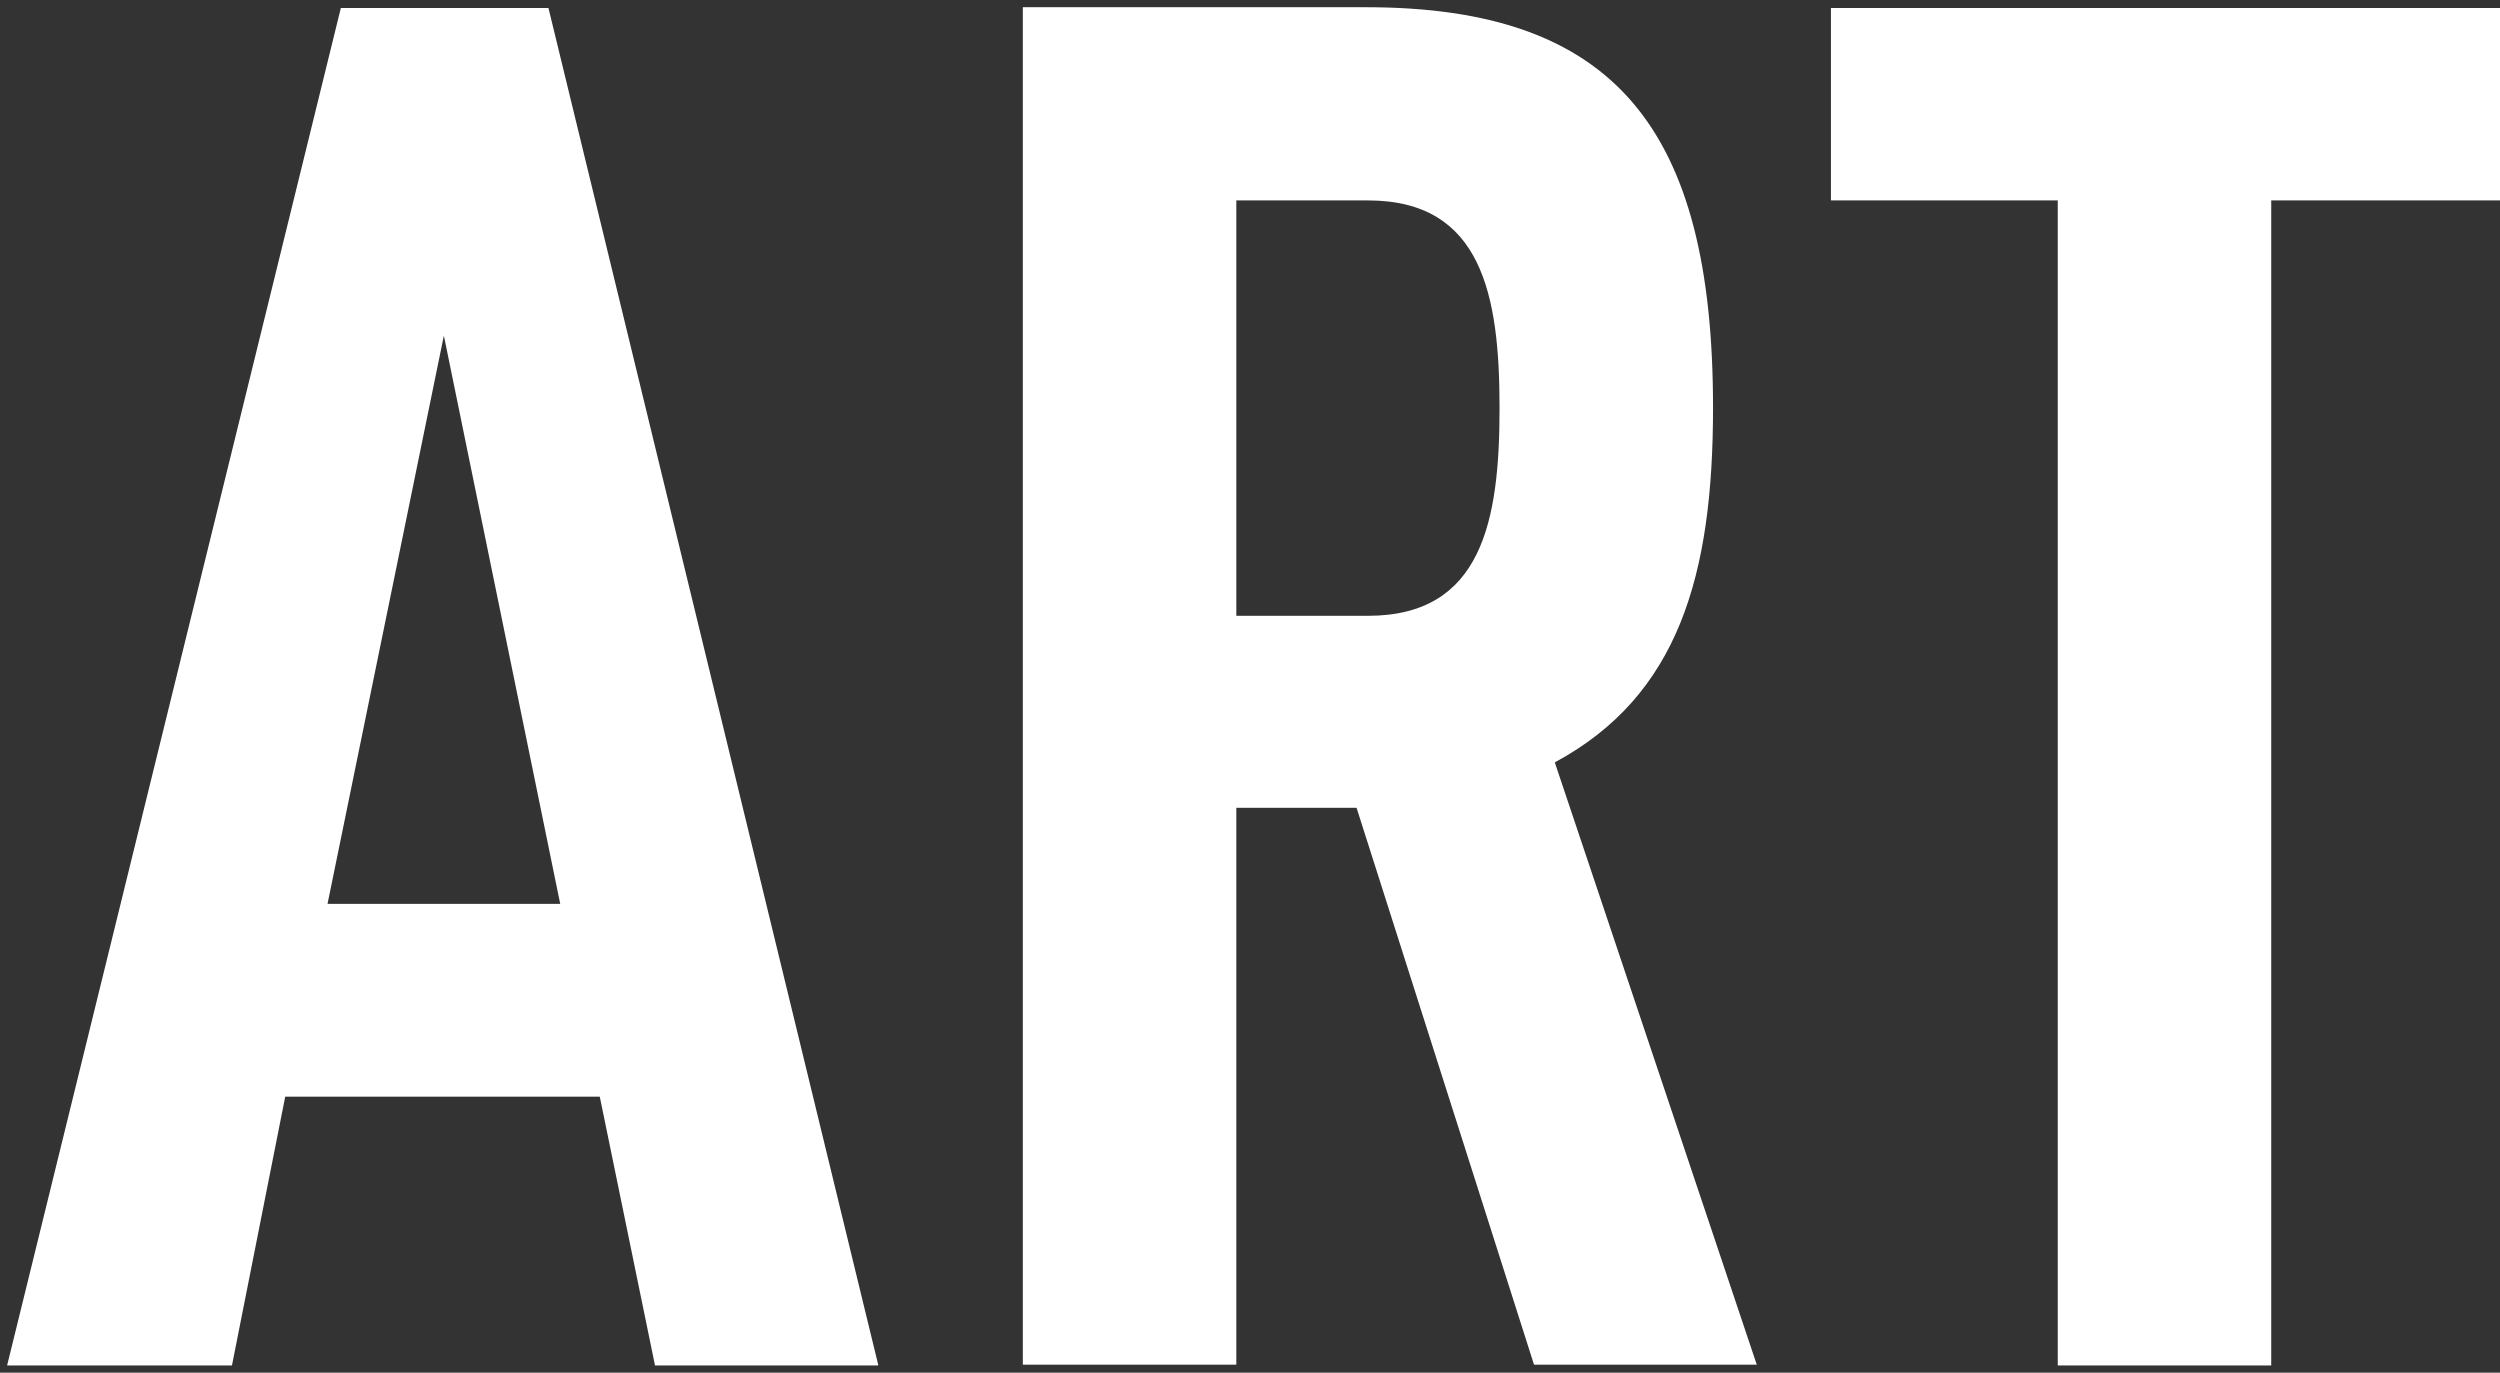
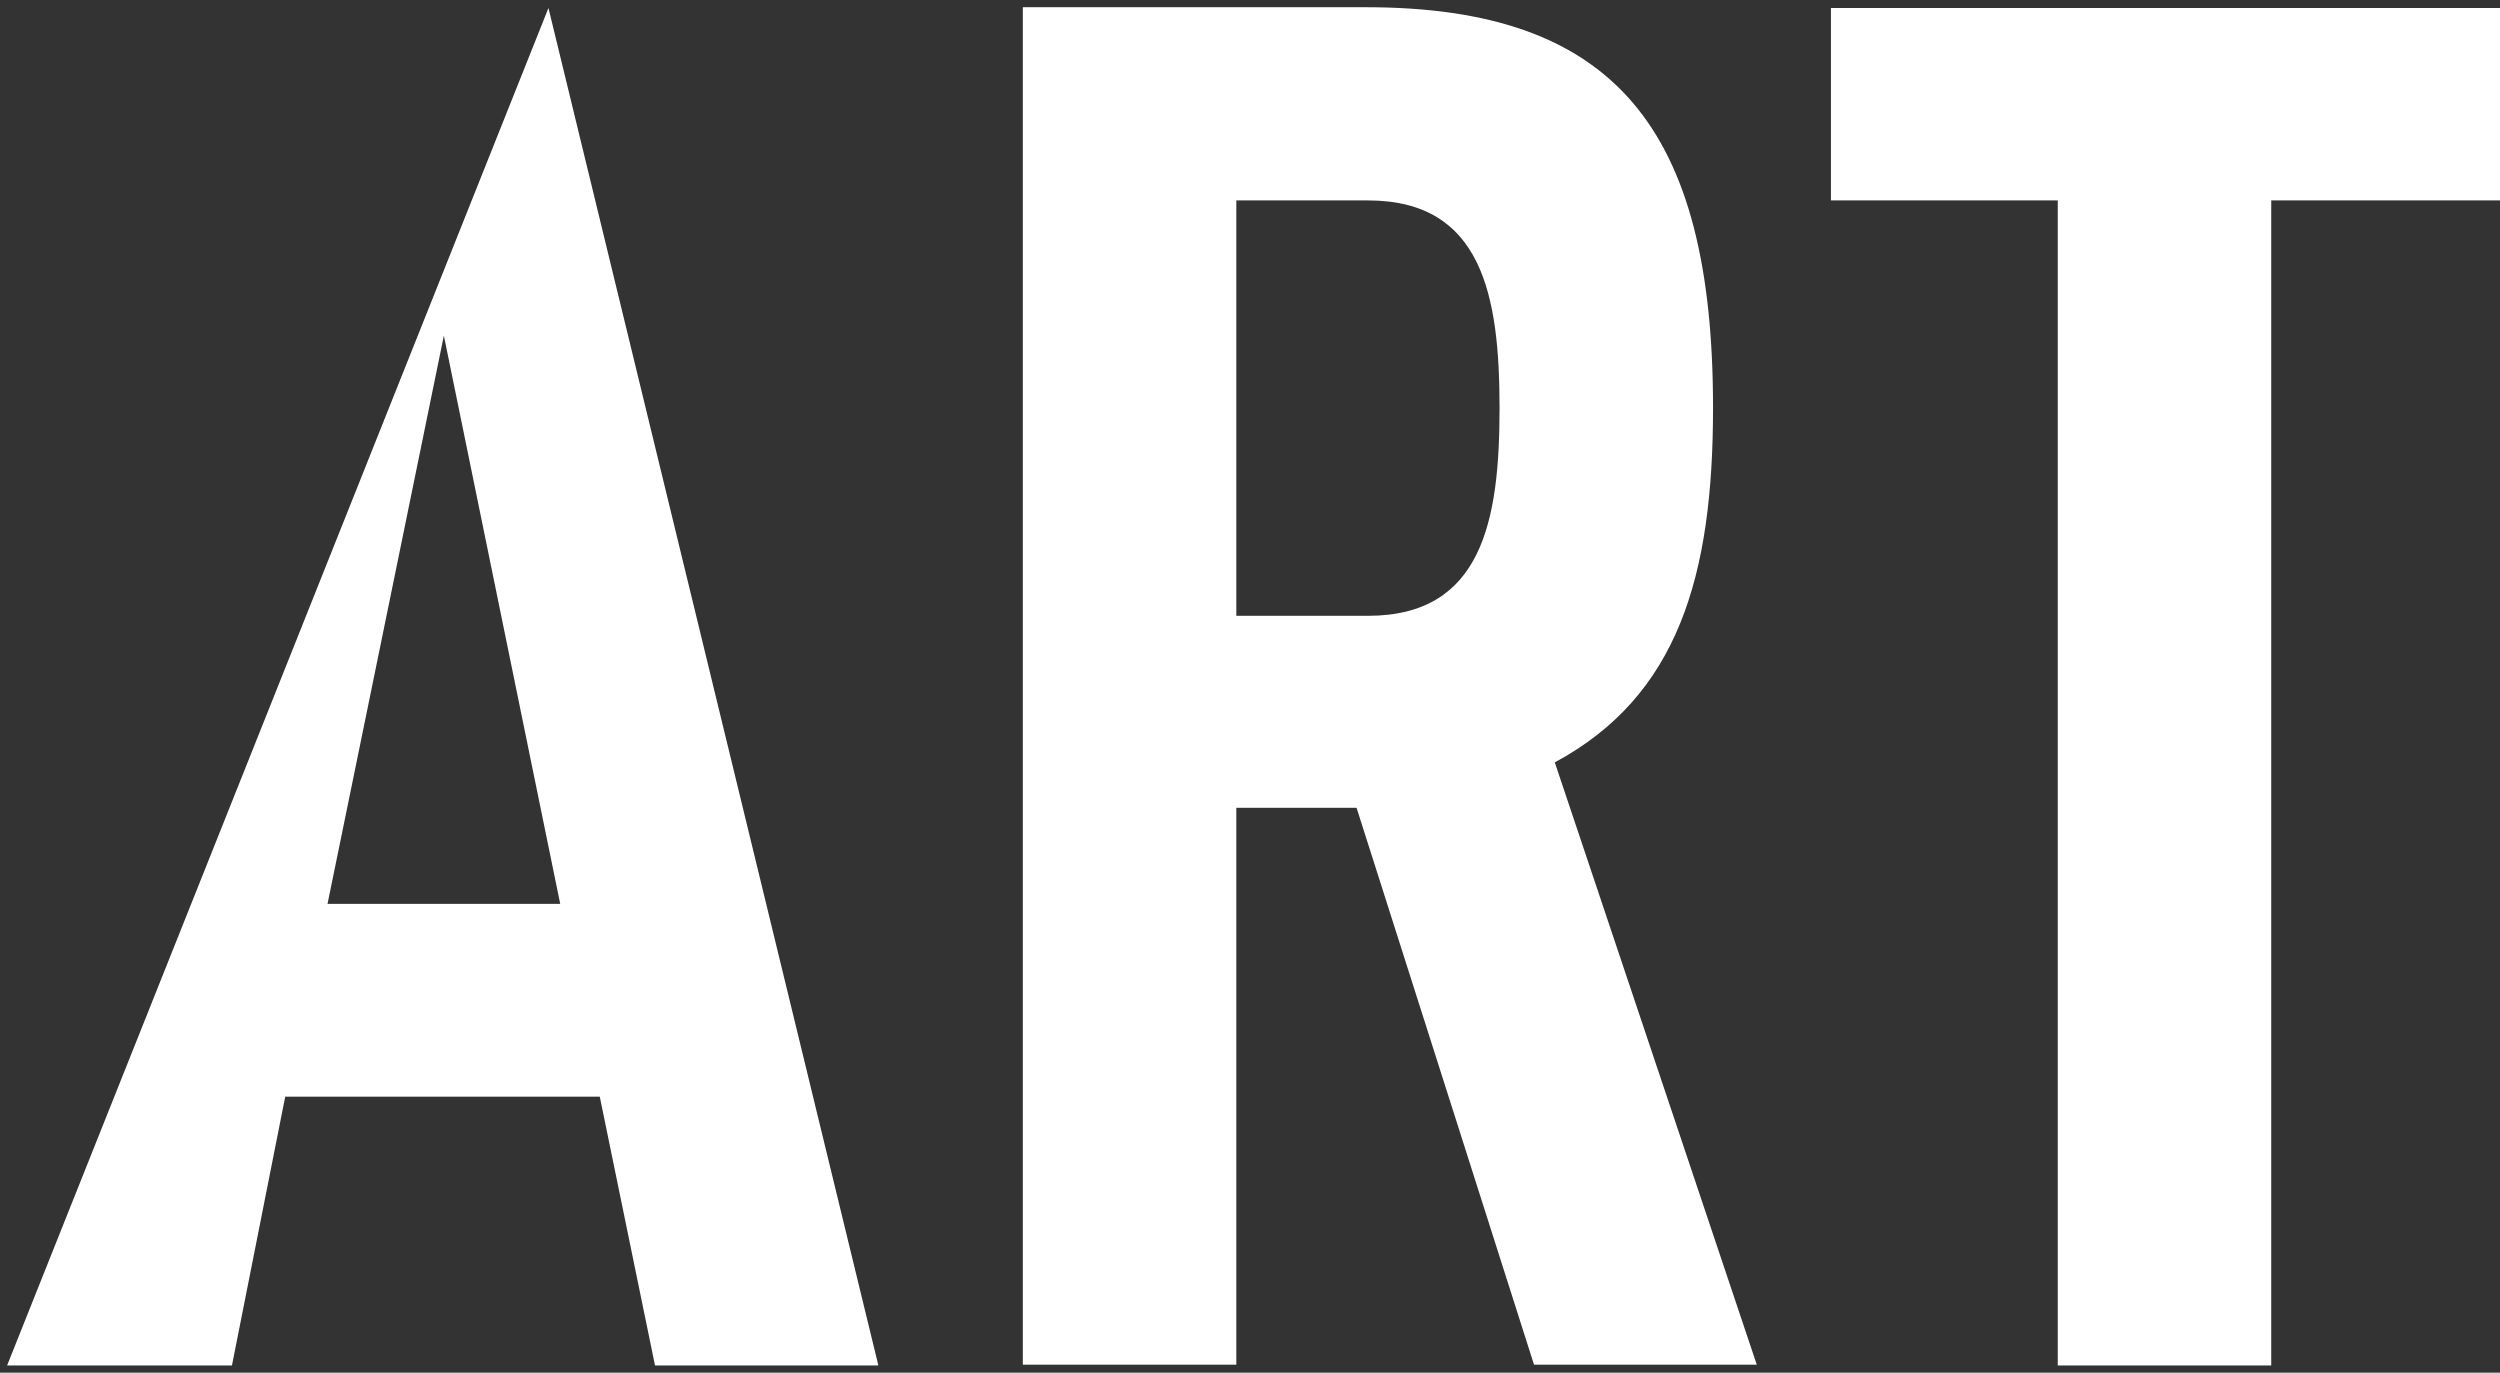
<svg xmlns="http://www.w3.org/2000/svg" viewBox="0 0 326 179" fill="none">
  <rect x="0" y="0" width="326" height="179" fill="#333333" stroke="none" />
-   <path d="M326 26.135V1.044H238.755V26.135H268.331V178.058H296.169V26.135H326ZM195.541 53.218C195.541 67.884 193.294 80.302 178.378 80.302H161.216V26.135H178.378C193.294 26.135 195.541 38.552 195.541 53.218ZM229.101 178.007L202.744 99.414C218.885 90.726 223.38 75.038 223.38 53.167C223.38 16.63 210.457 0.942 178.123 0.942H133.377V177.956H161.216V105.341H176.897L200.036 177.956H229.101V178.007ZM73.051 117.861H42.71L57.88 43.764L73.051 117.861ZM114.528 178.007L71.519 1.044H44.446L0.926 178.058H30.246L37.193 143.003H78.21L85.413 178.058H114.477L114.528 178.007Z" fill="white" />
+   <path d="M326 26.135V1.044H238.755V26.135H268.331V178.058H296.169V26.135H326ZM195.541 53.218C195.541 67.884 193.294 80.302 178.378 80.302H161.216V26.135H178.378C193.294 26.135 195.541 38.552 195.541 53.218ZM229.101 178.007L202.744 99.414C218.885 90.726 223.38 75.038 223.38 53.167C223.38 16.63 210.457 0.942 178.123 0.942H133.377V177.956H161.216V105.341H176.897L200.036 177.956H229.101V178.007ZM73.051 117.861H42.71L57.88 43.764L73.051 117.861ZM114.528 178.007L71.519 1.044L0.926 178.058H30.246L37.193 143.003H78.21L85.413 178.058H114.477L114.528 178.007Z" fill="white" />
</svg>